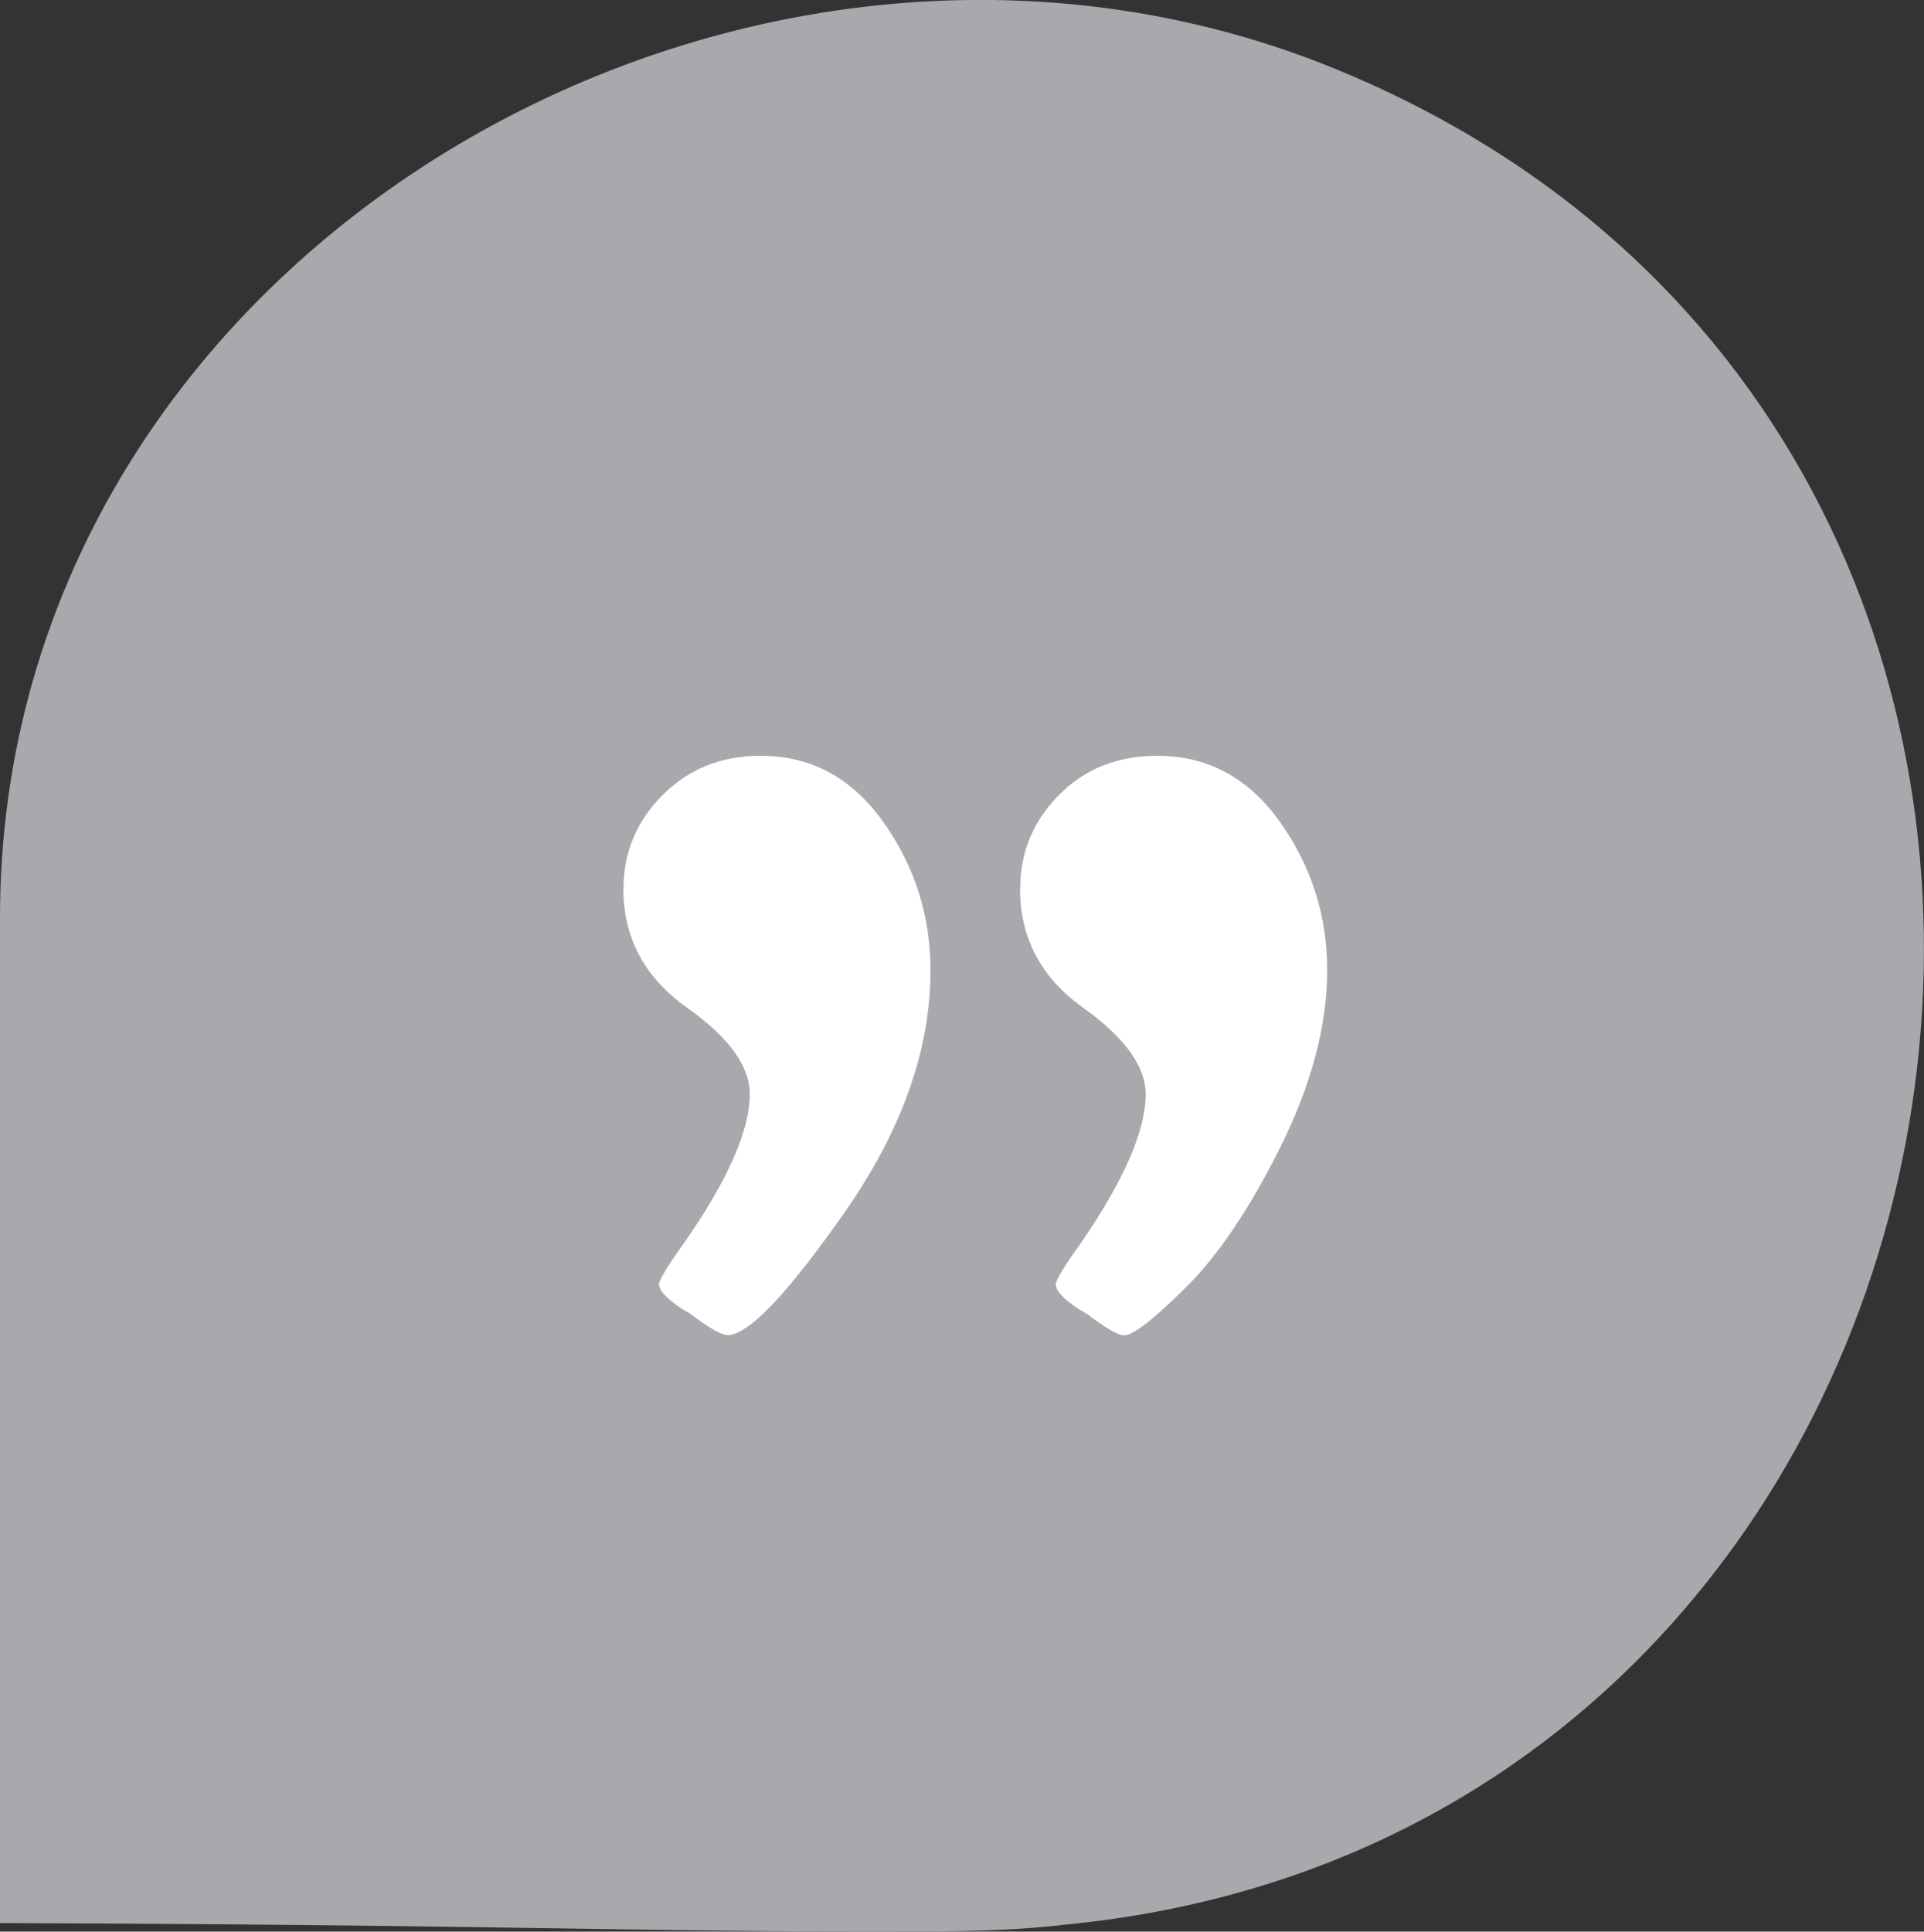
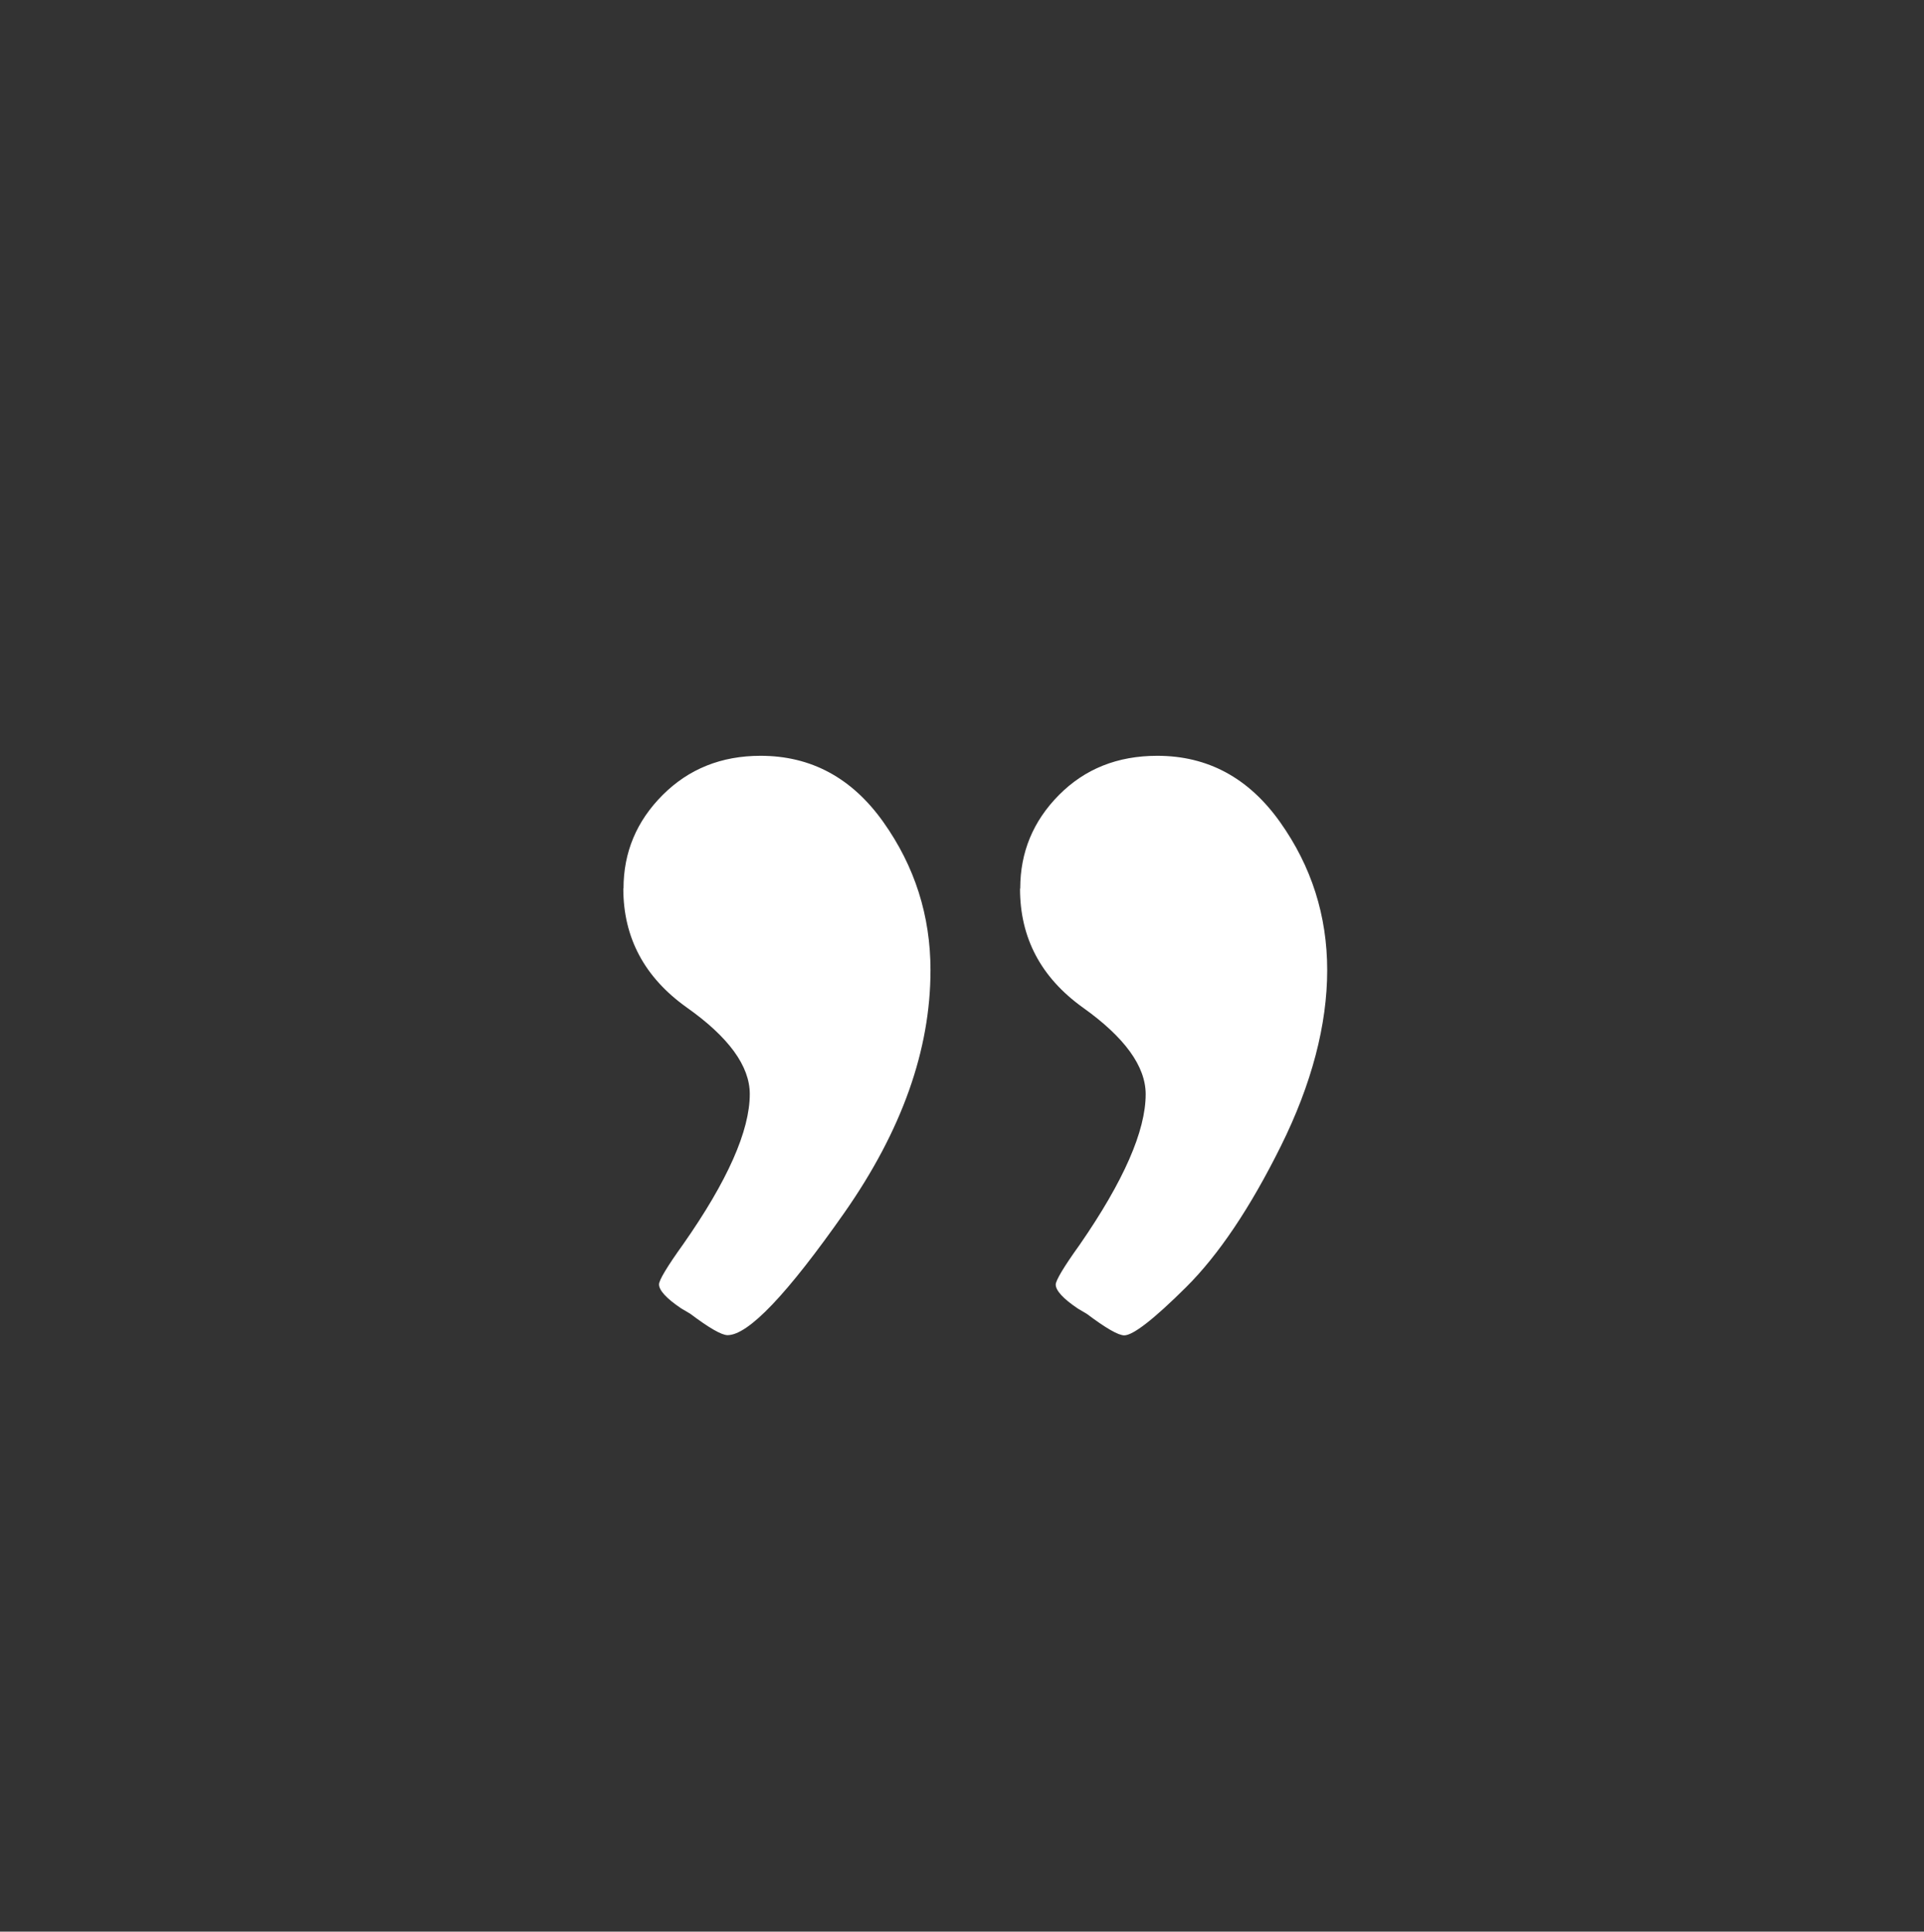
<svg xmlns="http://www.w3.org/2000/svg" id="Laag_2" data-name="Laag 2" viewBox="0 0 94.33 94.69">
  <rect x="0" y="0" width="94.33" height="94.69" fill="#333333" stroke="none" />
  <defs>
    <style>
      .cls-1 {
        fill: #fff;
      }

      .cls-2 {
        fill: #a7a9ac;
      }
    </style>
  </defs>
  <g id="Laag_1-2" data-name="Laag 1">
-     <path class="cls-2" d="M51.98,94.38c-2.73.25-3.81.48-25.26.14-11.25-.18-20.5-.23-26.72-.25v-49.29C0,12.31,36.47-8.59,65.6,3.43c45.11,18.62,34.47,86.51-13.62,90.94Z" />
    <path class="cls-1" d="M30.57,43.55c0-1.77.64-3.3,1.92-4.58,1.28-1.28,2.88-1.92,4.8-1.92,2.47,0,4.48,1.08,6.02,3.25,1.54,2.17,2.31,4.59,2.31,7.26,0,3.9-1.4,7.85-4.21,11.87-2.81,4.01-4.72,6.02-5.74,6.02-.29,0-.9-.35-1.83-1.05l-.44-.26c-.73-.49-1.09-.89-1.09-1.18,0-.2.39-.86,1.18-1.96,2.18-3.11,3.27-5.57,3.27-7.37,0-1.37-1.03-2.79-3.1-4.25-2.06-1.47-3.1-3.41-3.1-5.82ZM50.02,43.55c0-1.77.63-3.3,1.9-4.58,1.27-1.28,2.87-1.92,4.82-1.92,2.47,0,4.48,1.08,6.02,3.25,1.54,2.17,2.31,4.59,2.31,7.26s-.76,5.58-2.27,8.62c-1.51,3.04-3.06,5.34-4.65,6.92-1.58,1.57-2.6,2.36-3.03,2.36-.29,0-.9-.35-1.83-1.05l-.44-.26c-.73-.49-1.09-.89-1.09-1.18,0-.2.39-.86,1.18-1.96,2.15-3.11,3.23-5.57,3.23-7.37,0-1.37-1.03-2.79-3.08-4.25-2.05-1.47-3.08-3.41-3.08-5.82Z" />
  </g>
</svg>